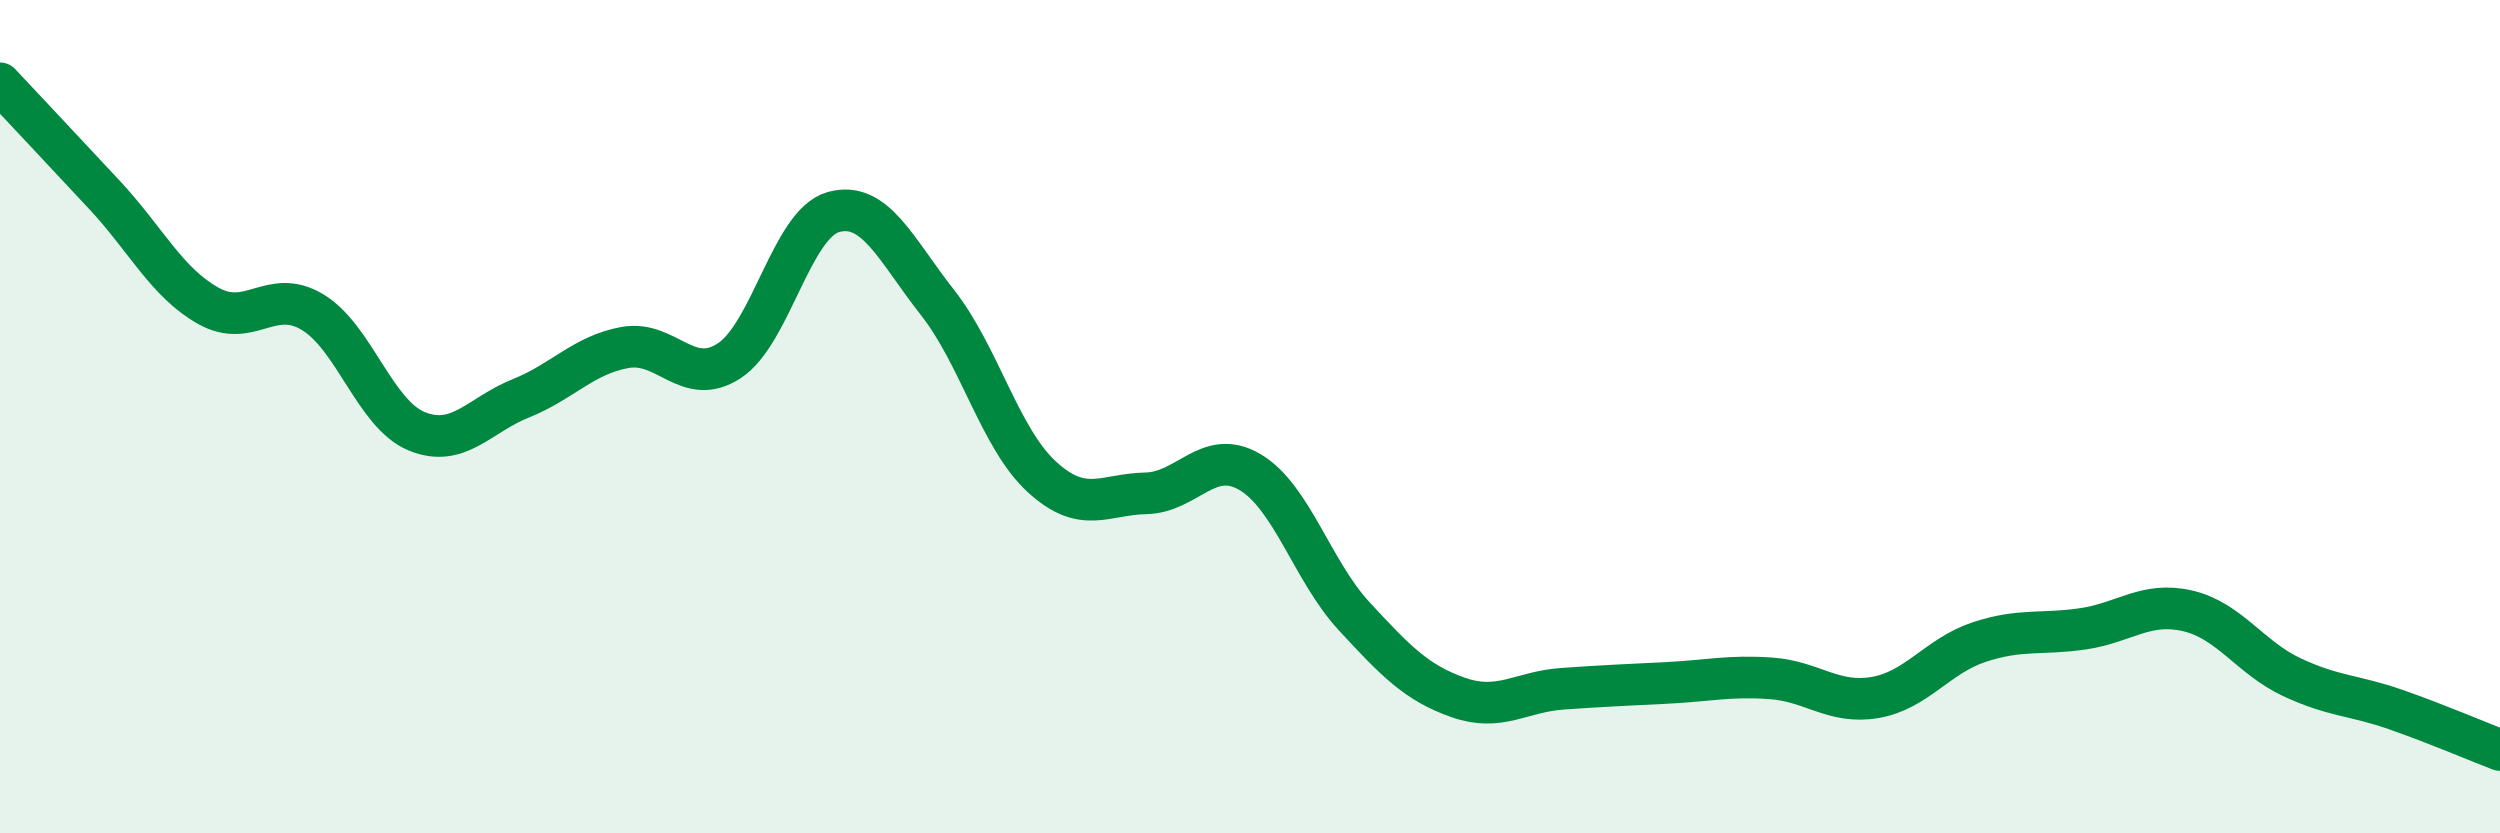
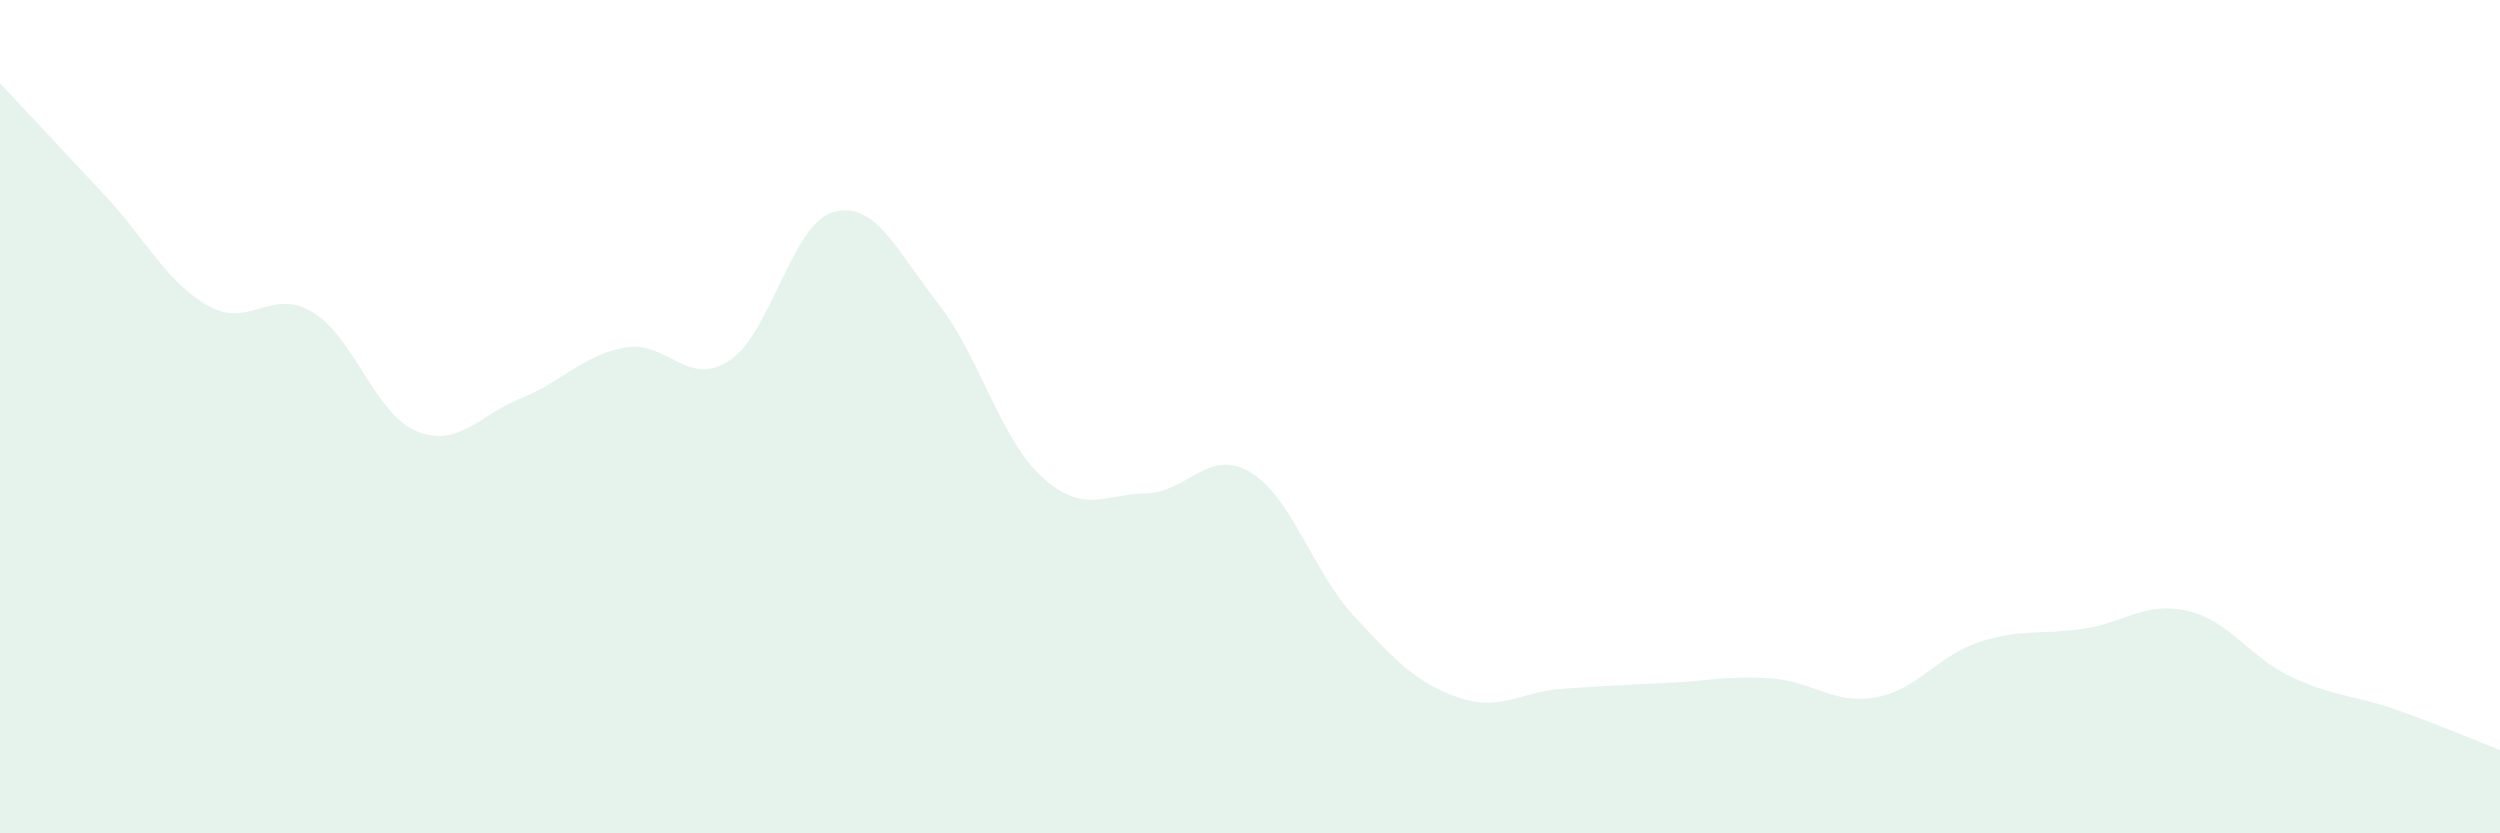
<svg xmlns="http://www.w3.org/2000/svg" width="60" height="20" viewBox="0 0 60 20">
  <path d="M 0,2 C 0.5,2.53 1.5,3.6 2.5,4.67 C 3.5,5.74 4,6.78 5,7.34 C 6,7.9 6.5,6.89 7.5,7.49 C 8.5,8.09 9,9.94 10,10.35 C 11,10.76 11.5,9.96 12.5,9.56 C 13.5,9.16 14,8.52 15,8.34 C 16,8.16 16.5,9.31 17.5,8.66 C 18.5,8.01 19,5.37 20,5.09 C 21,4.81 21.5,5.99 22.5,7.26 C 23.5,8.53 24,10.52 25,11.44 C 26,12.36 26.5,11.86 27.5,11.84 C 28.5,11.82 29,10.74 30,11.33 C 31,11.92 31.5,13.71 32.5,14.79 C 33.5,15.87 34,16.39 35,16.74 C 36,17.09 36.5,16.6 37.5,16.53 C 38.5,16.46 39,16.44 40,16.39 C 41,16.34 41.5,16.21 42.5,16.28 C 43.5,16.35 44,16.91 45,16.74 C 46,16.57 46.5,15.74 47.5,15.41 C 48.5,15.08 49,15.24 50,15.09 C 51,14.94 51.5,14.43 52.5,14.66 C 53.5,14.89 54,15.78 55,16.25 C 56,16.72 56.5,16.68 57.5,17.03 C 58.5,17.38 59.5,17.81 60,18L60 20L0 20Z" fill="#008740" opacity="0.1" stroke-linecap="round" stroke-linejoin="round" />
-   <path d="M 0,2 C 0.5,2.53 1.5,3.6 2.5,4.67 C 3.5,5.74 4,6.78 5,7.34 C 6,7.9 6.5,6.89 7.5,7.49 C 8.5,8.09 9,9.94 10,10.35 C 11,10.76 11.5,9.96 12.5,9.56 C 13.5,9.16 14,8.52 15,8.34 C 16,8.16 16.5,9.31 17.5,8.66 C 18.5,8.01 19,5.37 20,5.09 C 21,4.81 21.5,5.99 22.5,7.26 C 23.5,8.53 24,10.52 25,11.44 C 26,12.36 26.5,11.86 27.5,11.84 C 28.5,11.82 29,10.74 30,11.33 C 31,11.92 31.5,13.71 32.5,14.79 C 33.5,15.87 34,16.39 35,16.74 C 36,17.09 36.5,16.6 37.5,16.53 C 38.5,16.46 39,16.44 40,16.39 C 41,16.34 41.5,16.21 42.5,16.28 C 43.5,16.35 44,16.91 45,16.74 C 46,16.57 46.5,15.74 47.5,15.41 C 48.5,15.08 49,15.24 50,15.09 C 51,14.94 51.5,14.43 52.5,14.66 C 53.5,14.89 54,15.78 55,16.25 C 56,16.72 56.5,16.68 57.5,17.03 C 58.5,17.38 59.5,17.81 60,18" stroke="#008740" stroke-width="1" fill="none" stroke-linecap="round" stroke-linejoin="round" />
</svg>